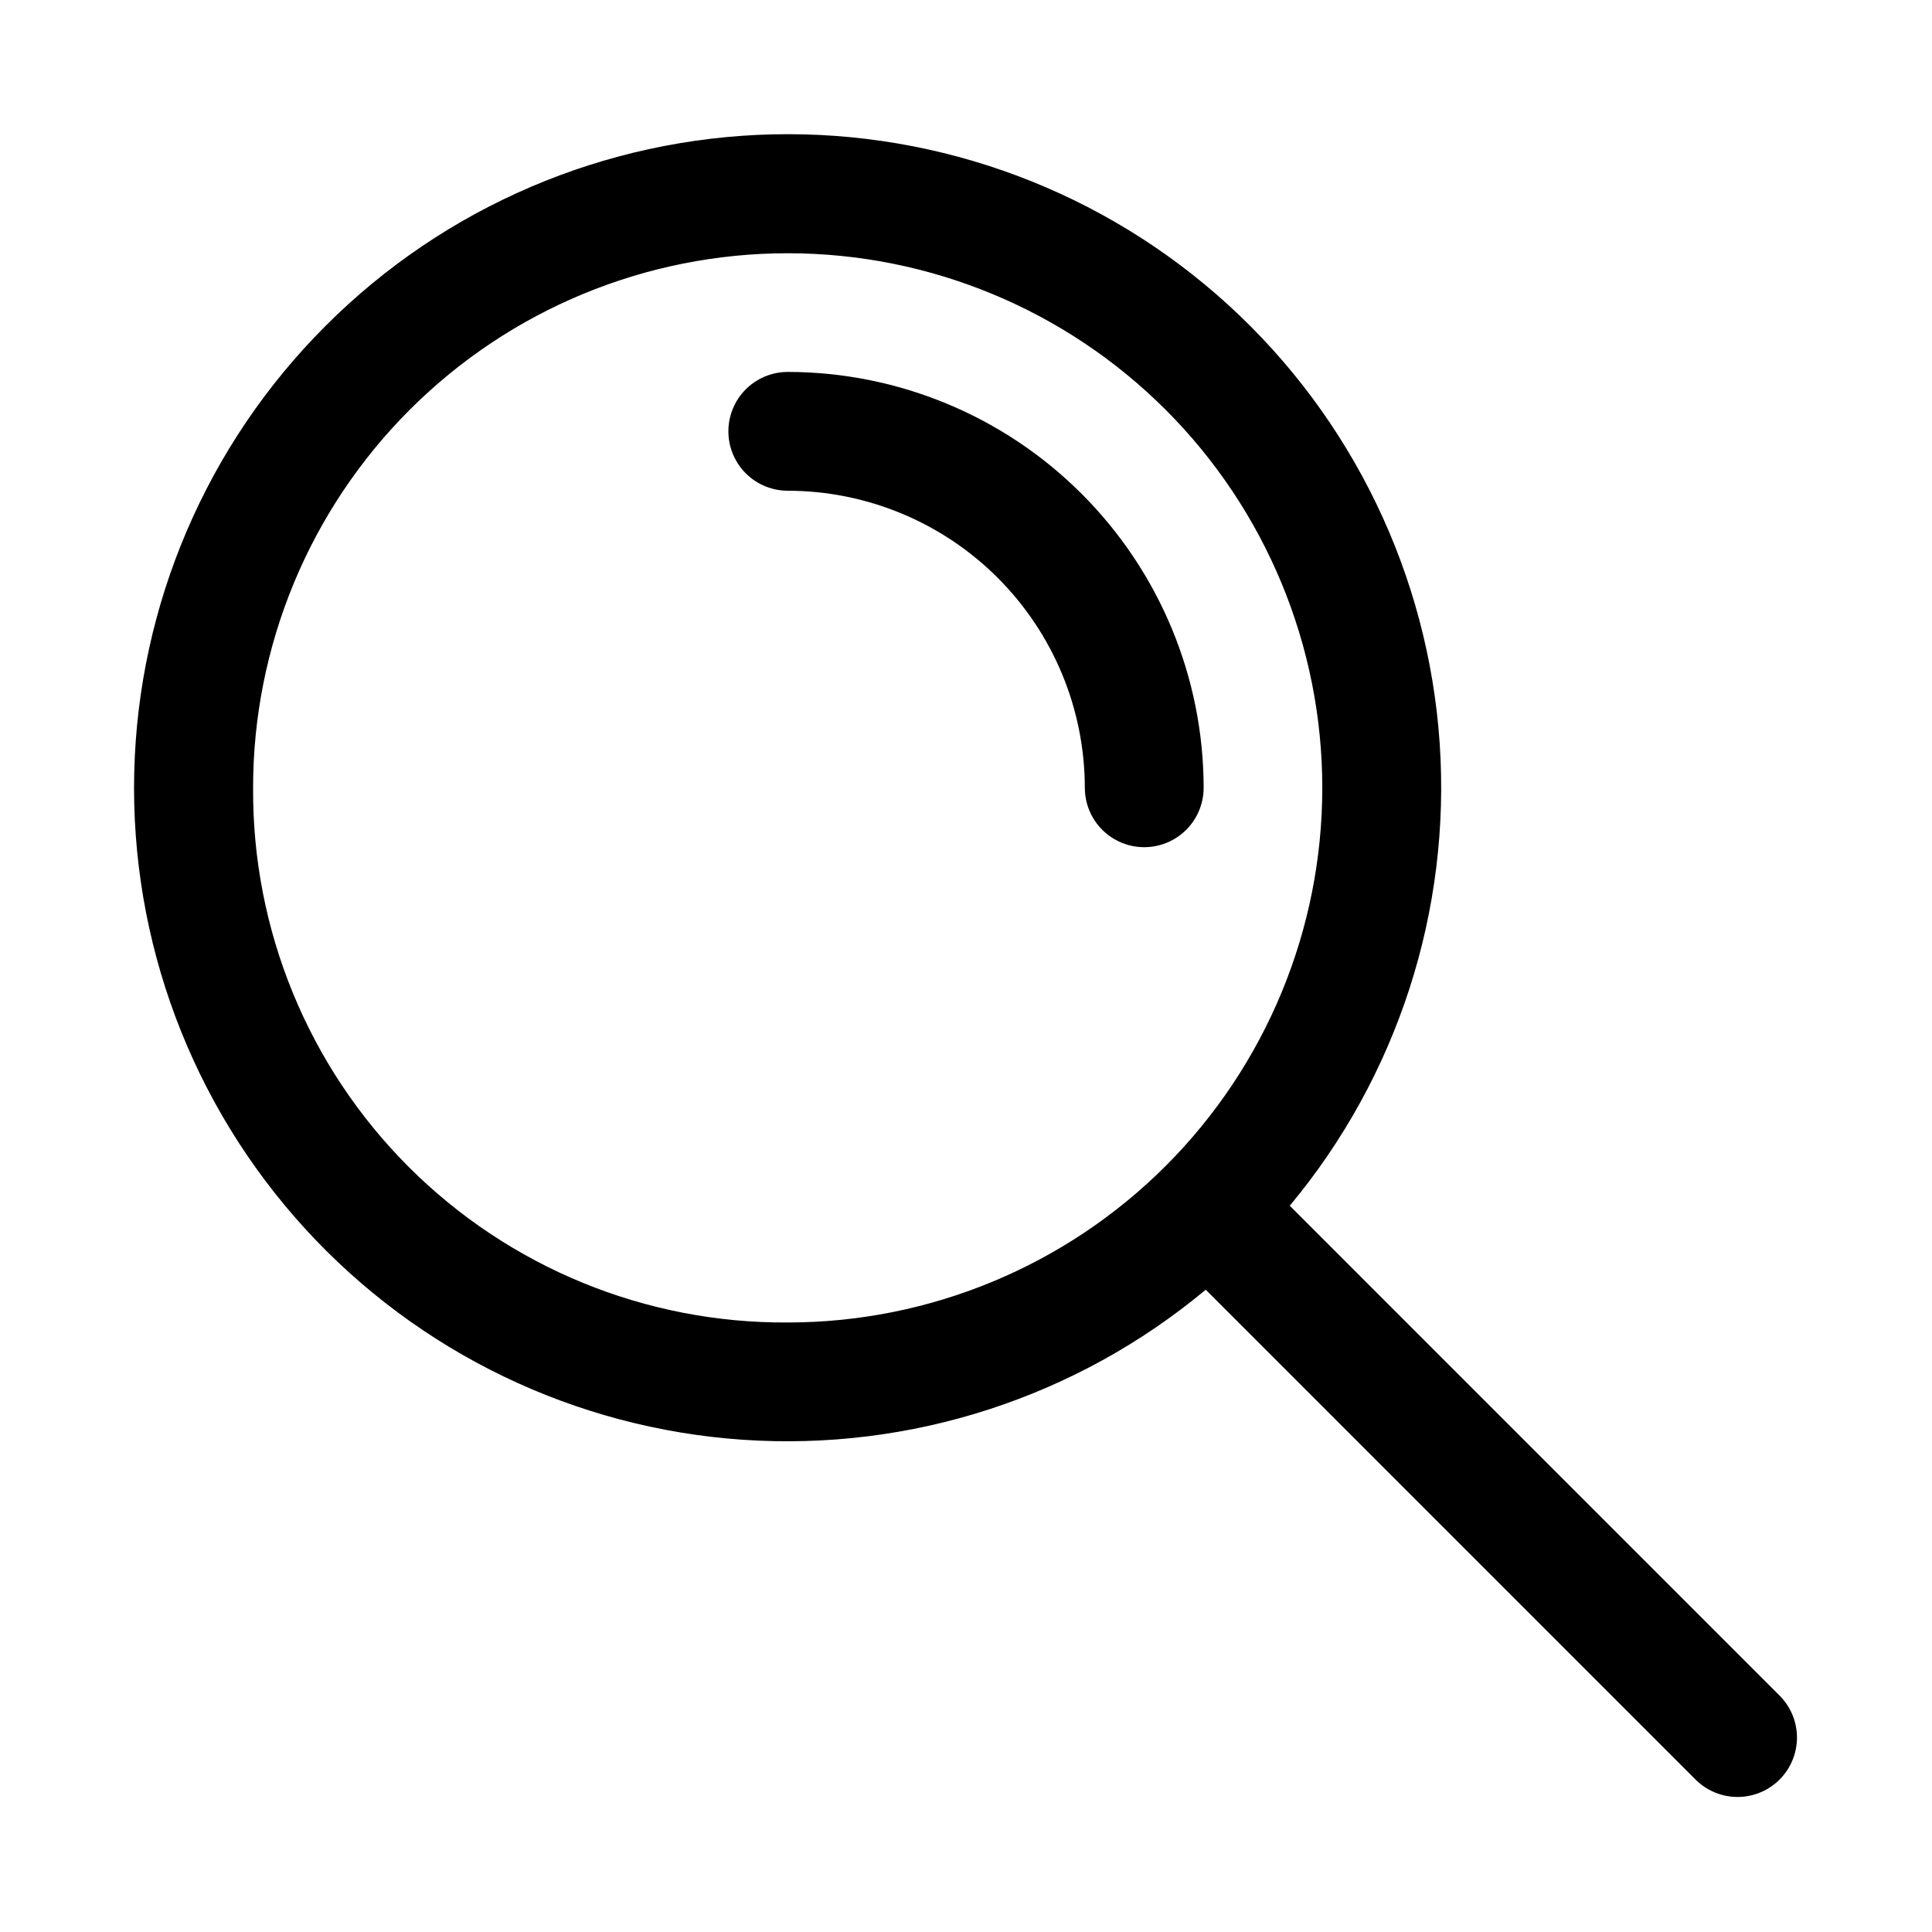
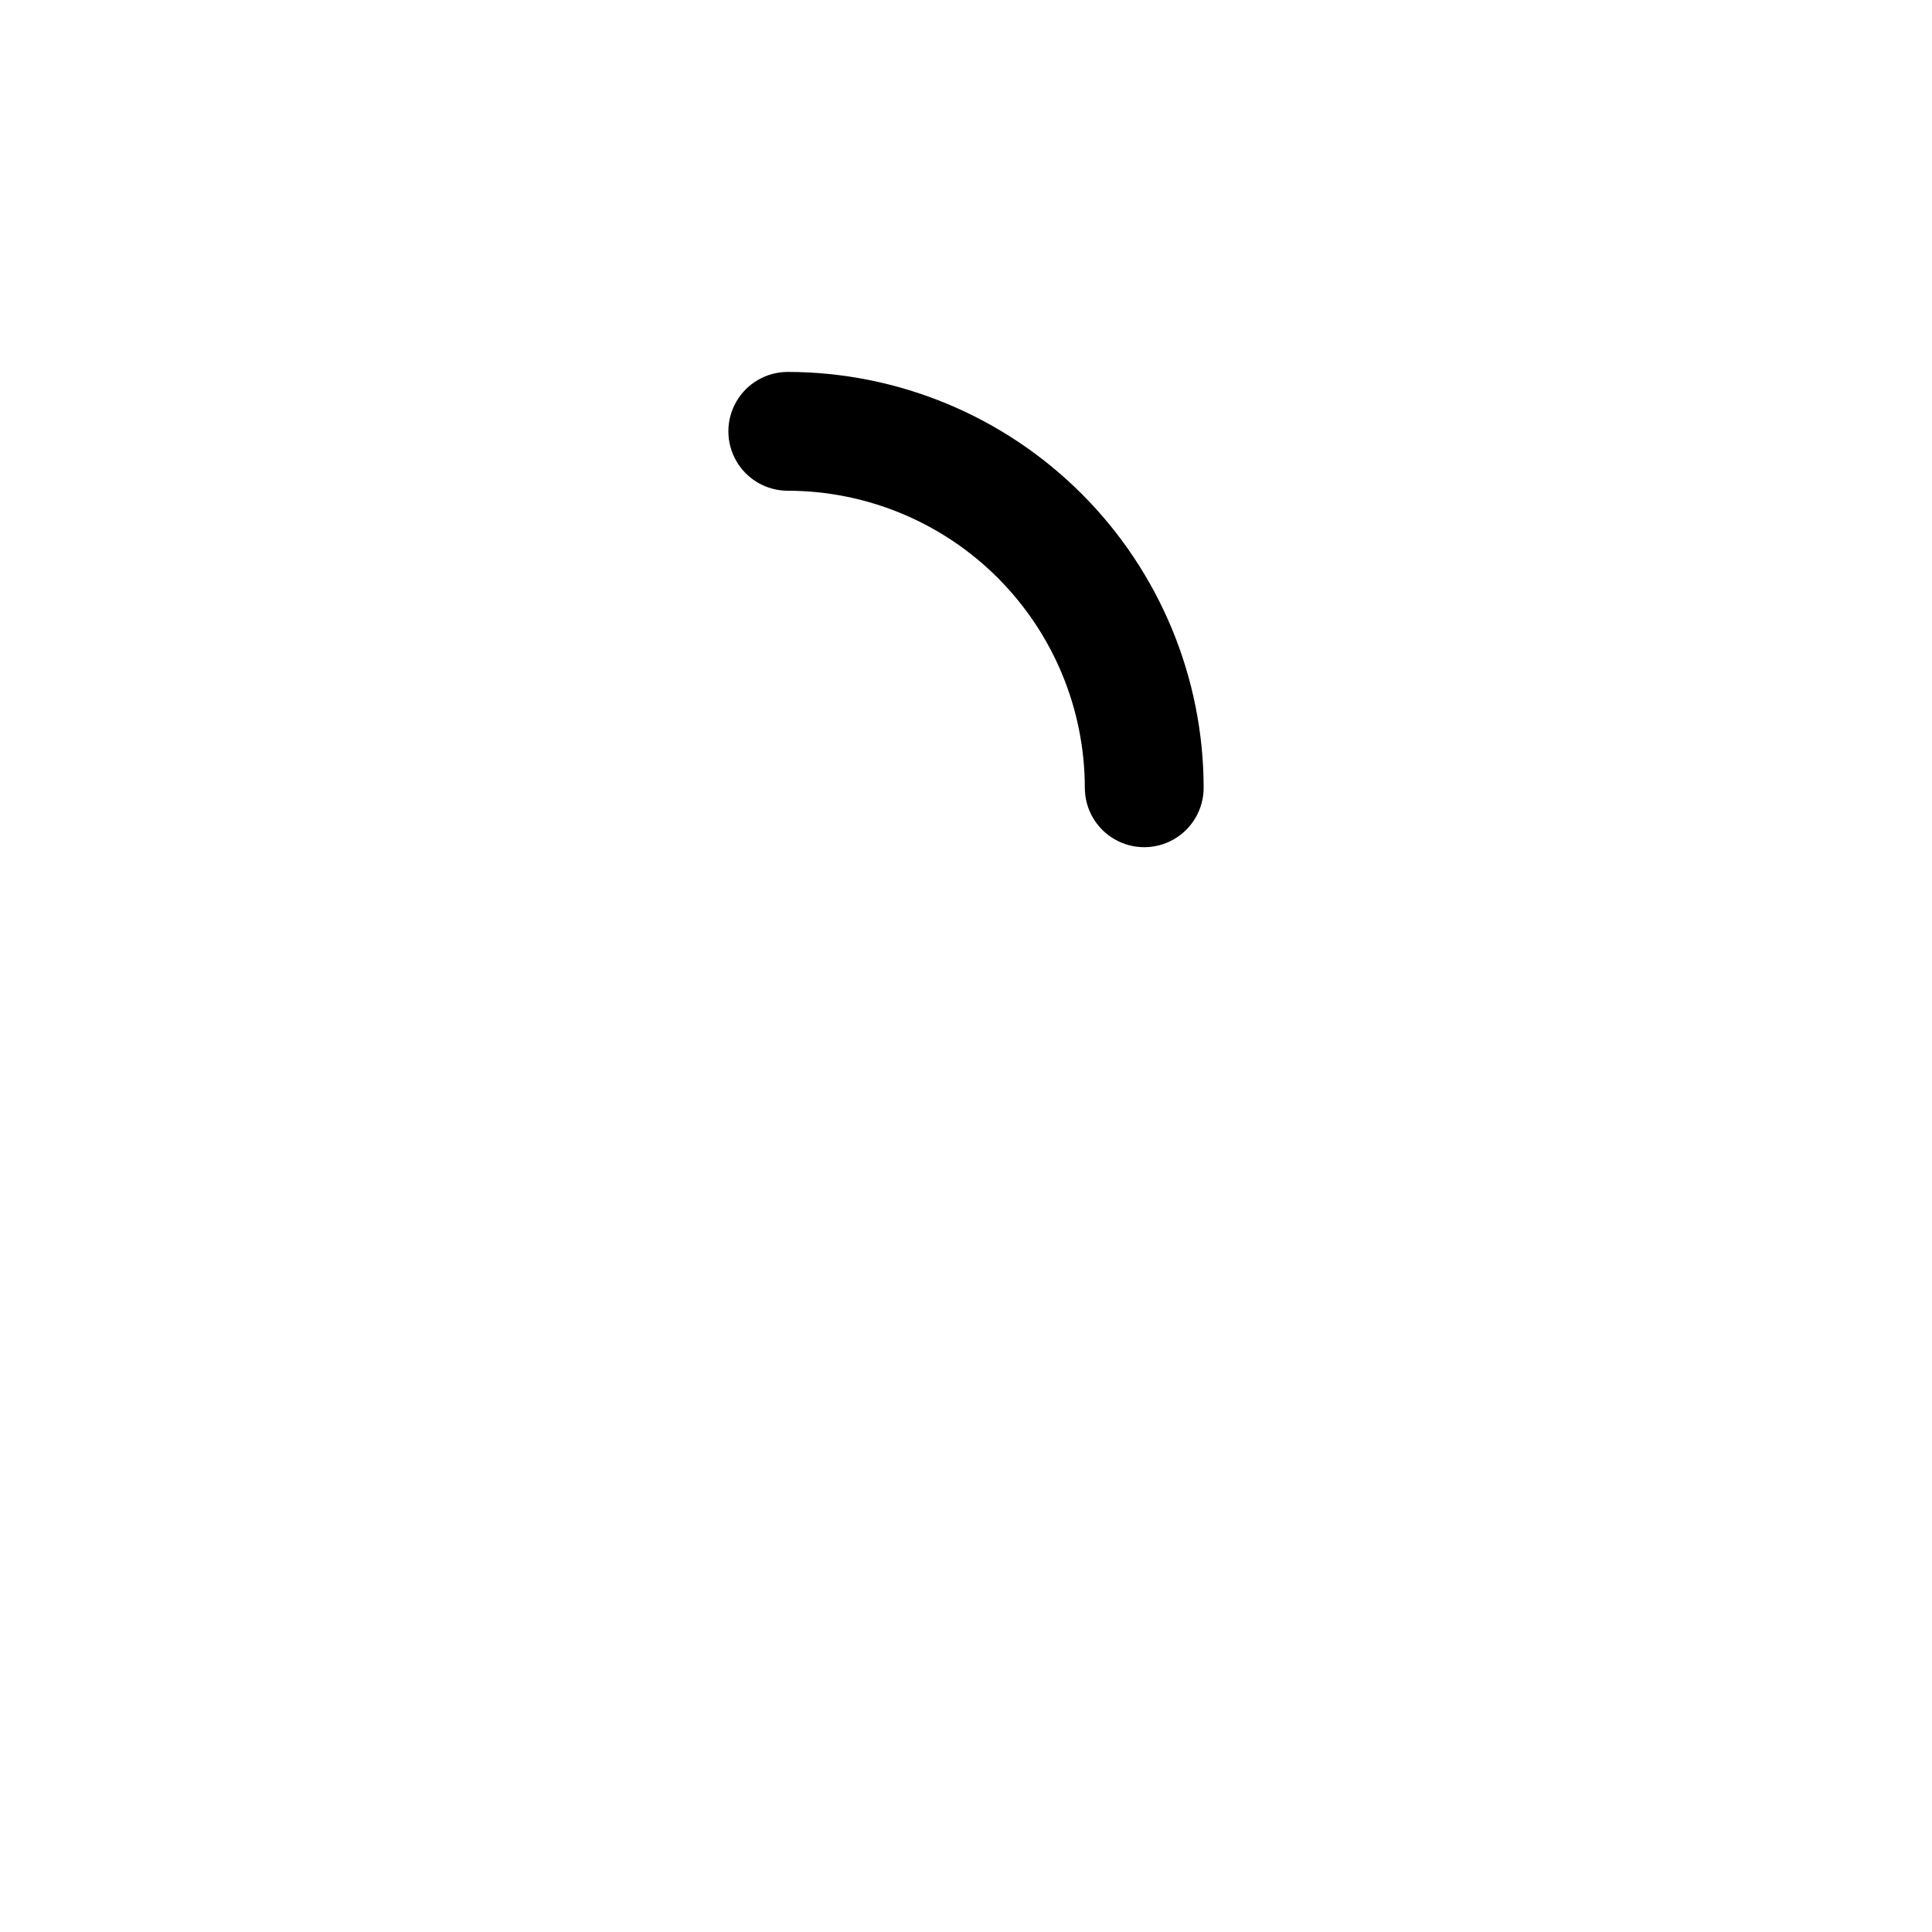
<svg xmlns="http://www.w3.org/2000/svg" fill="#000000" width="800px" height="800px" version="1.1" viewBox="144 144 512 512">
  <g>
    <path d="m462.98 352.77c-0.035-29.219-11.656-57.23-32.32-77.891-20.66-20.66-48.672-32.285-77.891-32.316-5.625 0-10.82 3-13.633 7.871-2.812 4.871-2.812 10.875 0 15.746 2.812 4.871 8.008 7.871 13.633 7.871 20.871 0.023 40.879 8.324 55.637 23.082 14.758 14.758 23.059 34.766 23.086 55.637 0 5.625 3 10.824 7.871 13.637s10.871 2.812 15.742 0c4.871-2.812 7.875-8.012 7.875-13.637z" />
-     <path d="m615.8 593.54-130-130.01c28.531-34.238 42.758-78.156 39.727-122.62-3.035-44.461-23.094-86.043-56.012-116.09-32.914-30.043-76.148-46.238-120.7-45.215-44.555 1.027-86.996 19.191-118.5 50.723-31.539 31.496-49.715 73.945-50.746 118.5-1.027 44.562 15.172 87.805 45.223 120.72 30.051 32.922 71.645 52.98 116.11 56.004 44.473 3.027 88.395-11.219 122.63-39.766l130 130.01c4 3.863 9.738 5.332 15.102 3.859 5.363-1.469 9.551-5.656 11.02-11.02 1.473-5.363 0.004-11.102-3.859-15.102zm-404.73-240.77c0.004-37.57 14.934-73.602 41.504-100.17 26.57-26.566 62.605-41.488 100.18-41.488 37.57 0.004 73.605 14.93 100.17 41.496 26.566 26.57 41.496 62.602 41.496 100.18 0 37.57-14.922 73.605-41.484 100.18-26.566 26.57-62.598 41.5-100.17 41.504-37.652 0.246-73.836-14.602-100.46-41.23-26.625-26.625-41.477-62.809-41.23-100.46z" />
  </g>
</svg>